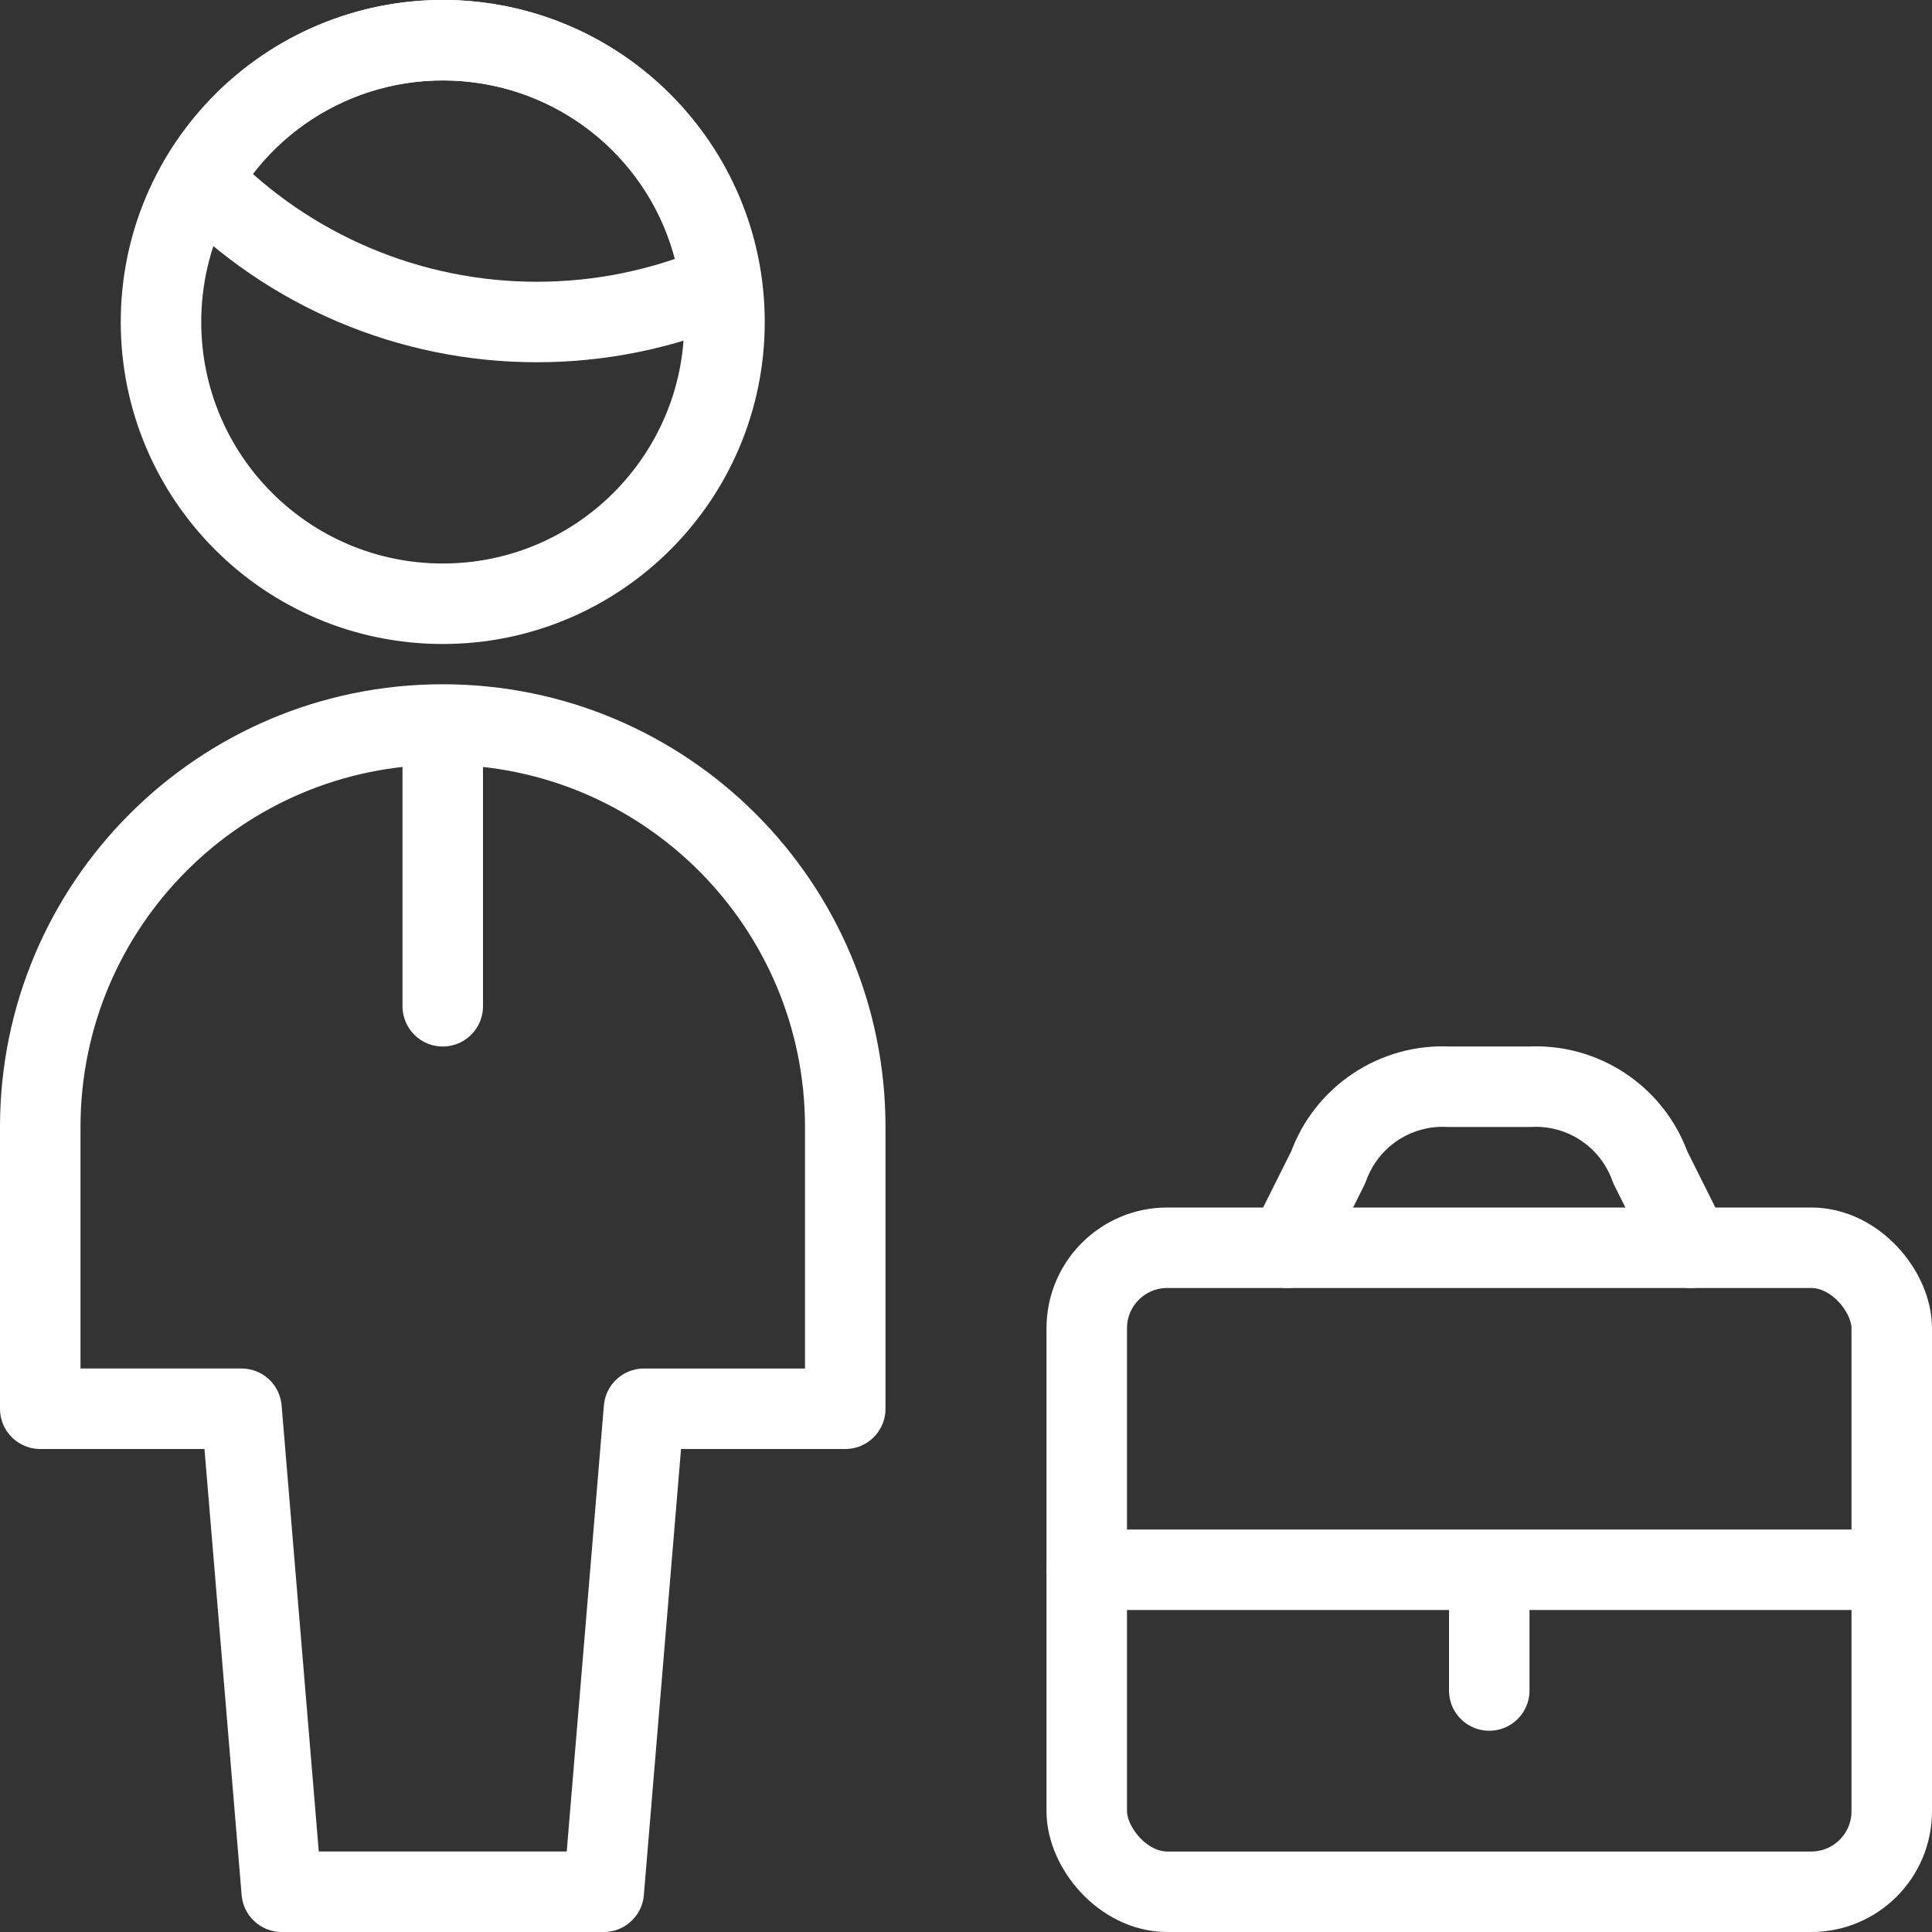
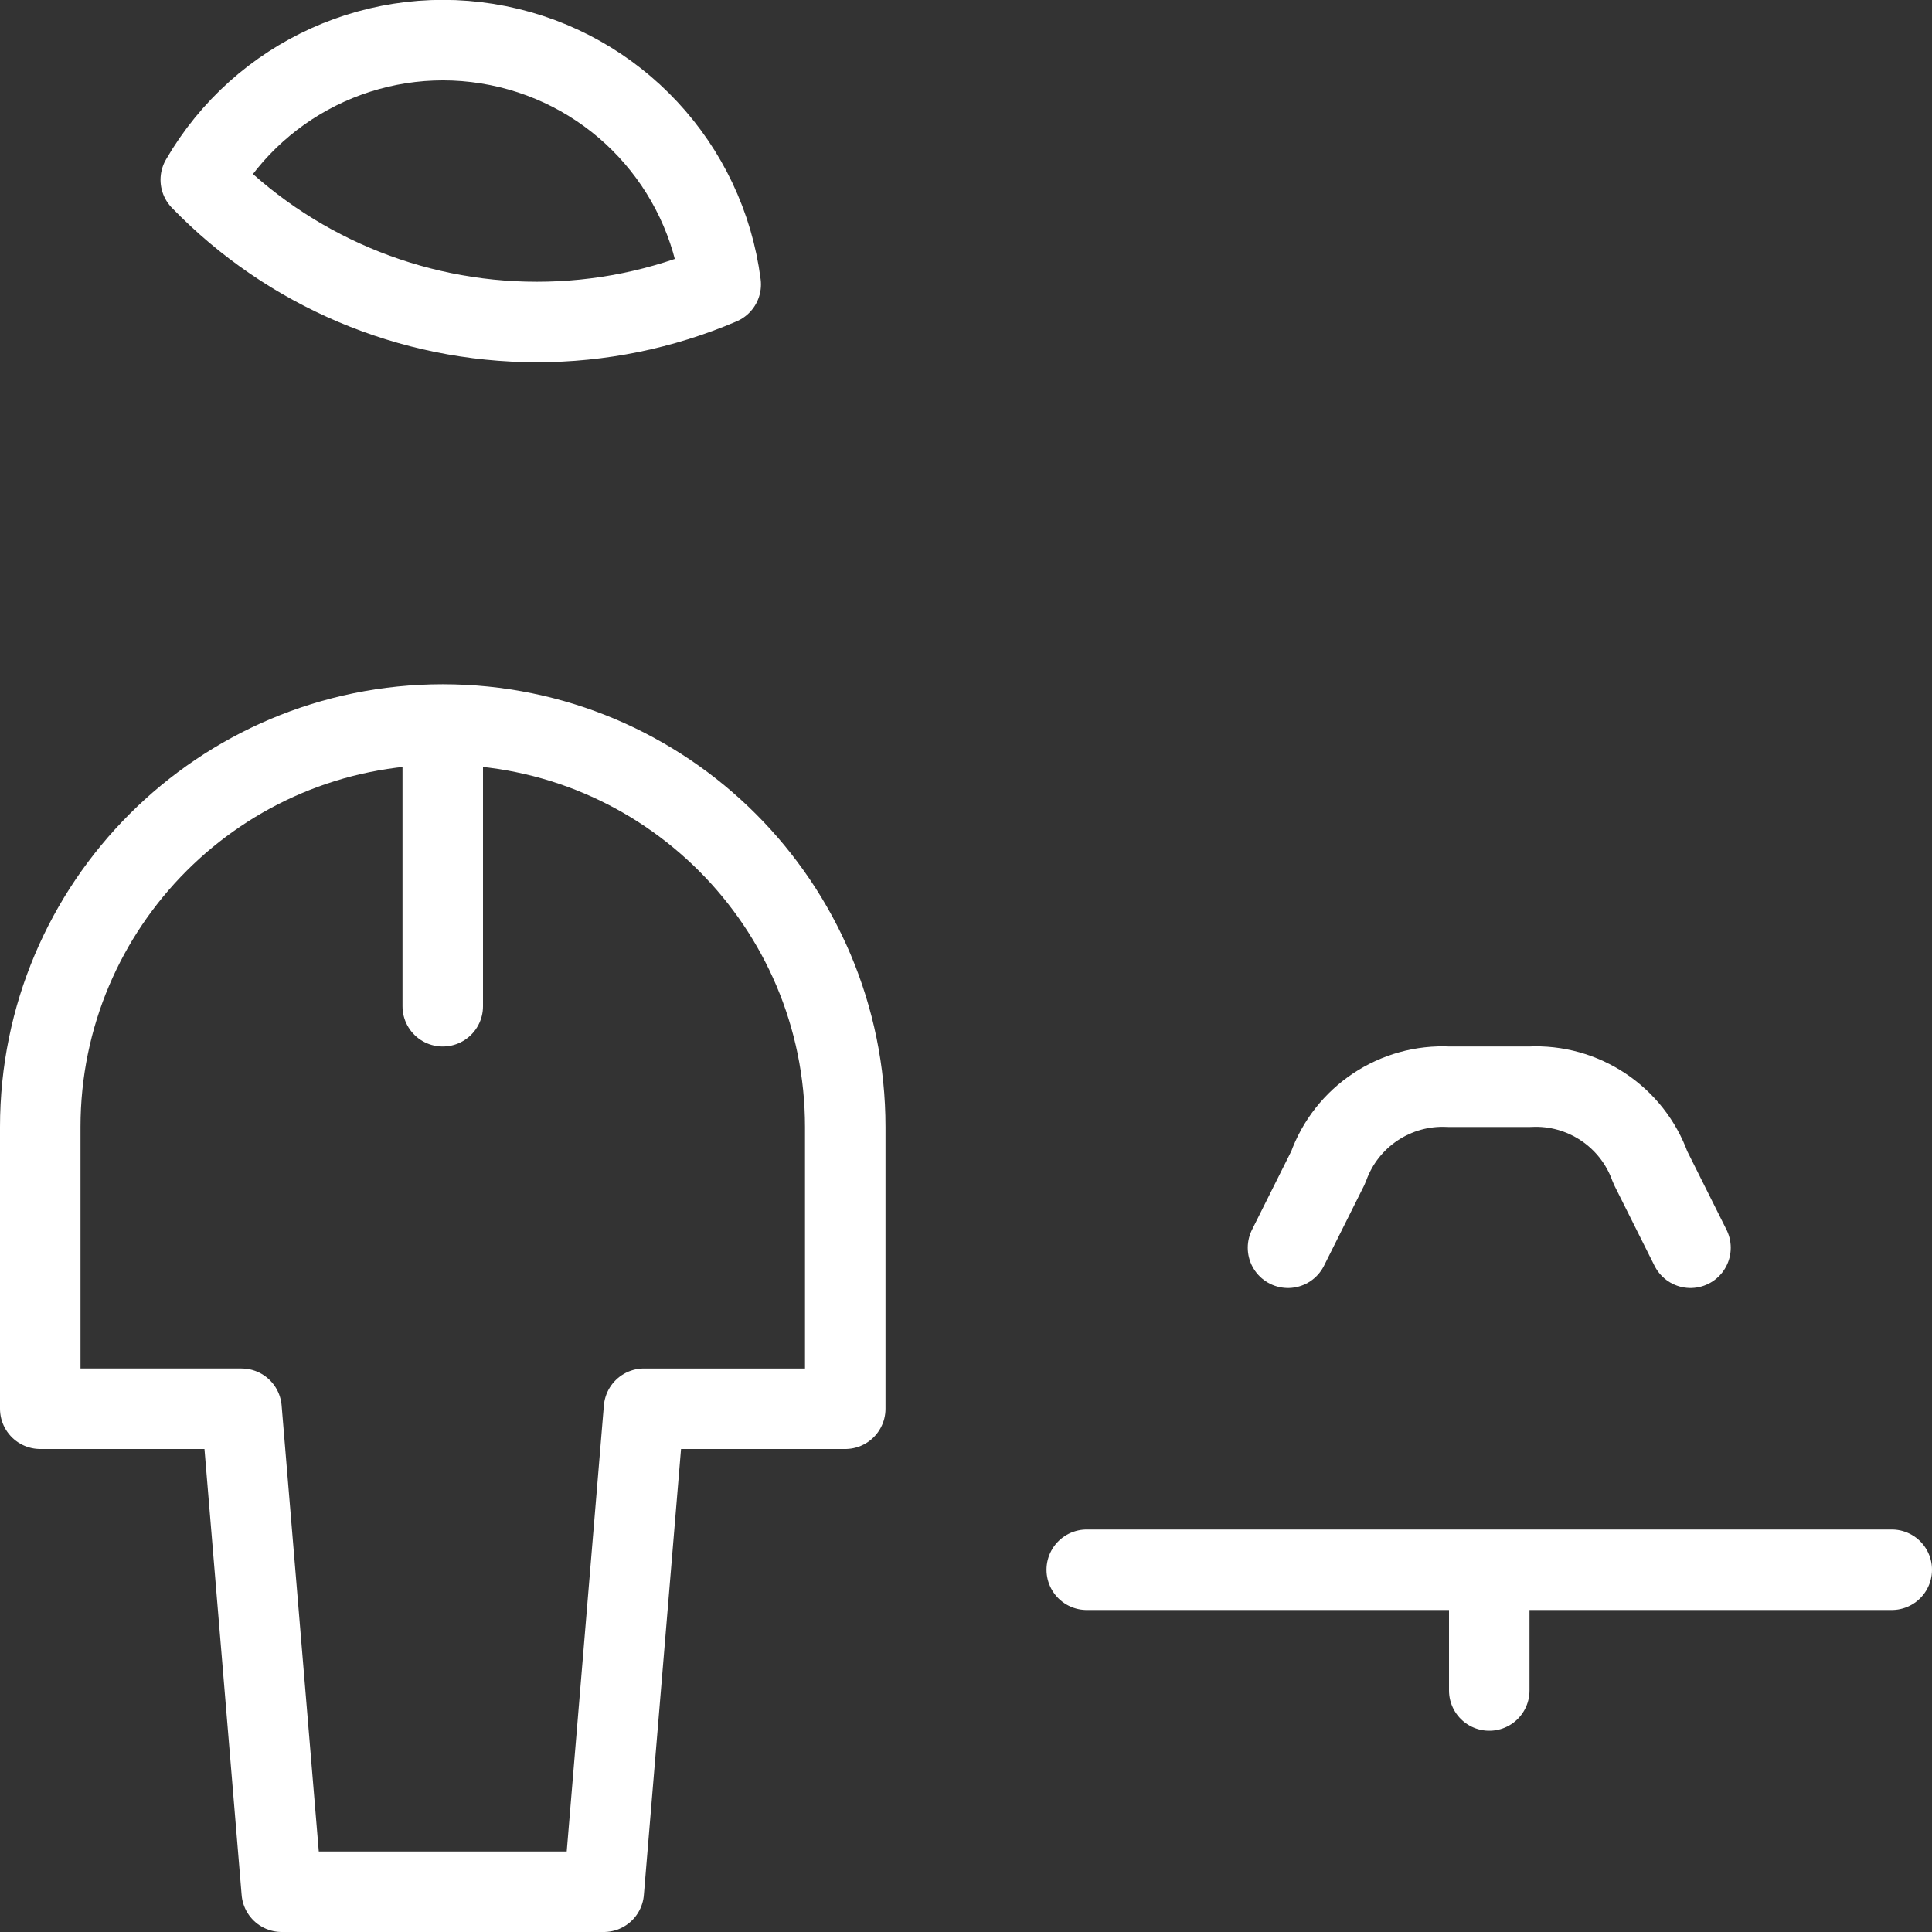
<svg xmlns="http://www.w3.org/2000/svg" width="48" height="48" viewBox="0 0 48 48">
  <rect x="0" y="0" width="48" height="48" fill="#333333" stroke="none" />
  <g fill="none" fill-rule="evenodd" stroke-linecap="round" stroke-linejoin="round">
    <g stroke="#FFF" stroke-width="2">
      <g>
        <g transform="translate(-143 -1559) translate(140 1560) translate(4)">
-           <rect width="20" height="16" x="26" y="30" rx="2" />
          <path d="M31 30l1-2c.448-1.256 1.668-2.07 3-2h2c1.332-.07 2.552.744 3 2l1 2M26 38L46 38M36 38L36 41M10 18L10 24M14 46l1-12h5v-7c0-5.523-4.477-10-10-10S0 21.477 0 27v7h5l1 12h8zM12.334 7c1.572.001 3.127-.316 4.572-.934-.38-2.958-2.603-5.344-5.527-5.932-2.923-.589-5.896.752-7.391 3.332C6.177 5.726 9.188 7 12.334 7h0z" />
-           <circle cx="10" cy="7" r="7" />
        </g>
      </g>
    </g>
  </g>
</svg>